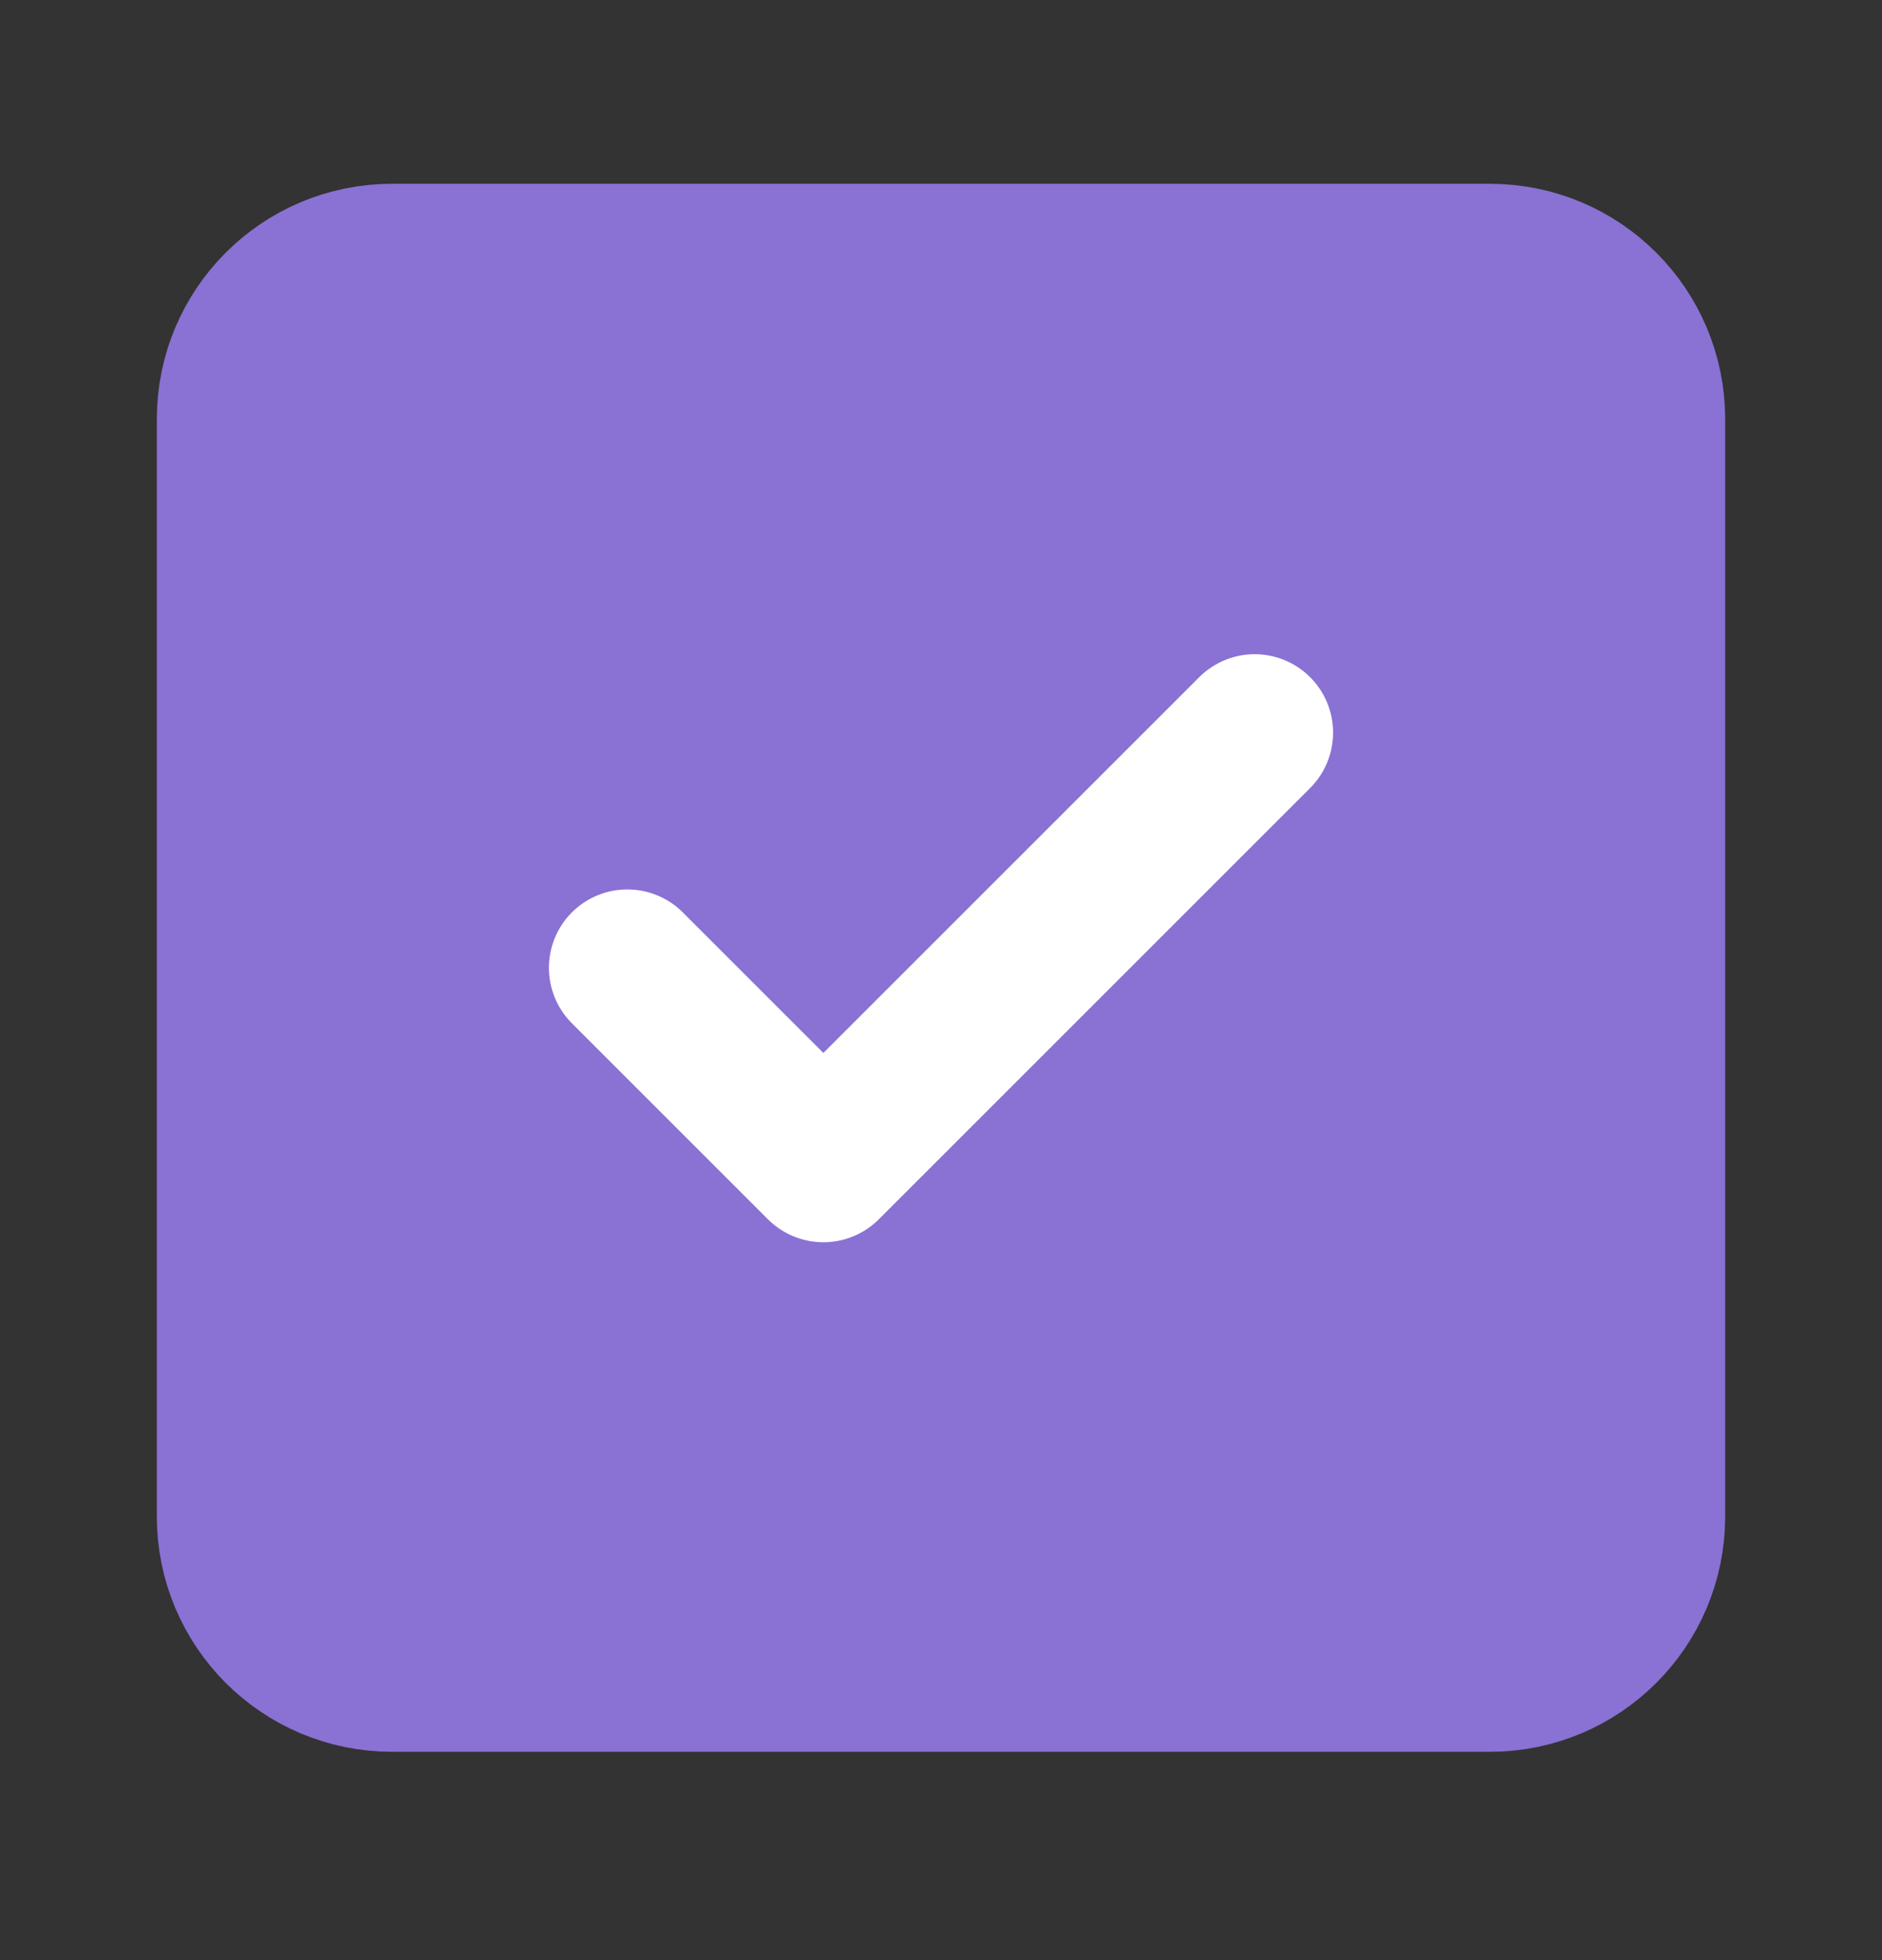
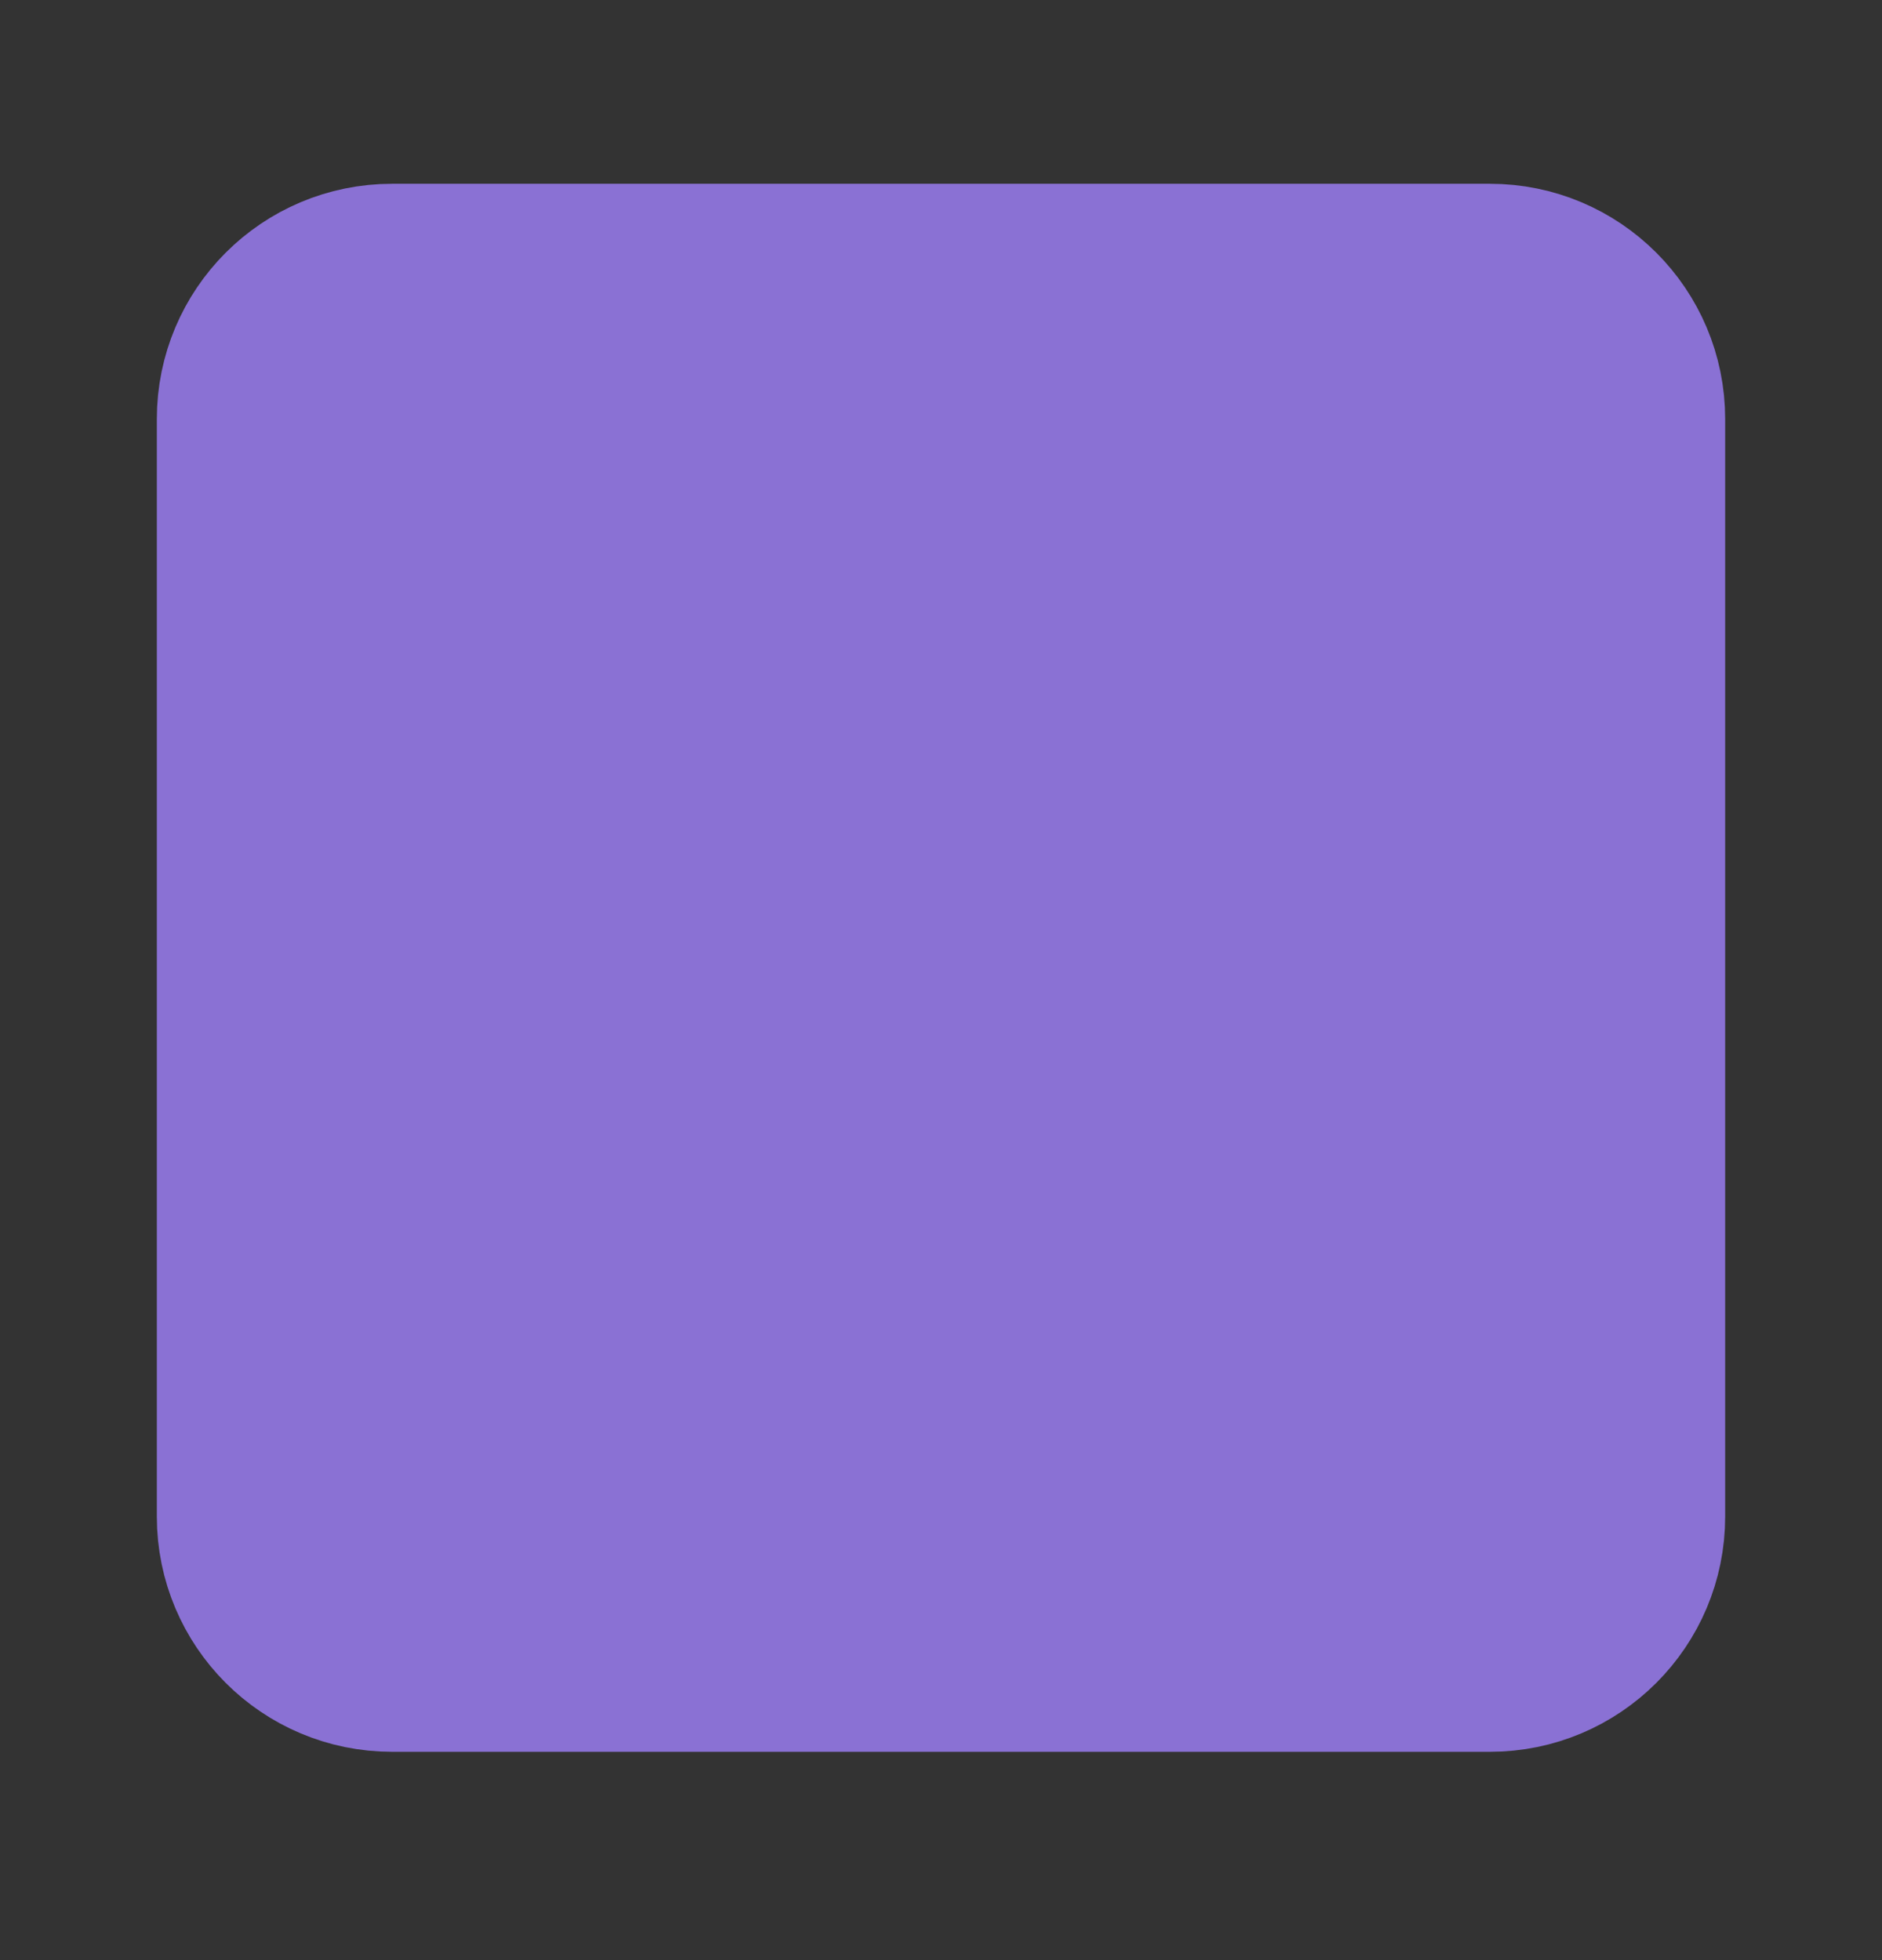
<svg xmlns="http://www.w3.org/2000/svg" width="24" height="25" viewBox="0 0 24 25" fill="none">
  <rect x="0" y="0" width="24" height="25" fill="#333333" stroke="none" />
  <path d="M19 3.344H5C3.895 3.344 3 4.239 3 5.344V19.343C3 20.448 3.895 21.343 5 21.343H19C20.105 21.343 21 20.448 21 19.343V5.344C21 4.239 20.105 3.344 19 3.344Z" fill="#8A71D4" stroke="#8A71D4" stroke-width="2" stroke-linecap="round" stroke-linejoin="round" />
-   <path d="M16 9.344L10.5 14.844L8 12.344" stroke="white" stroke-width="2" stroke-linecap="round" stroke-linejoin="round" />
</svg>